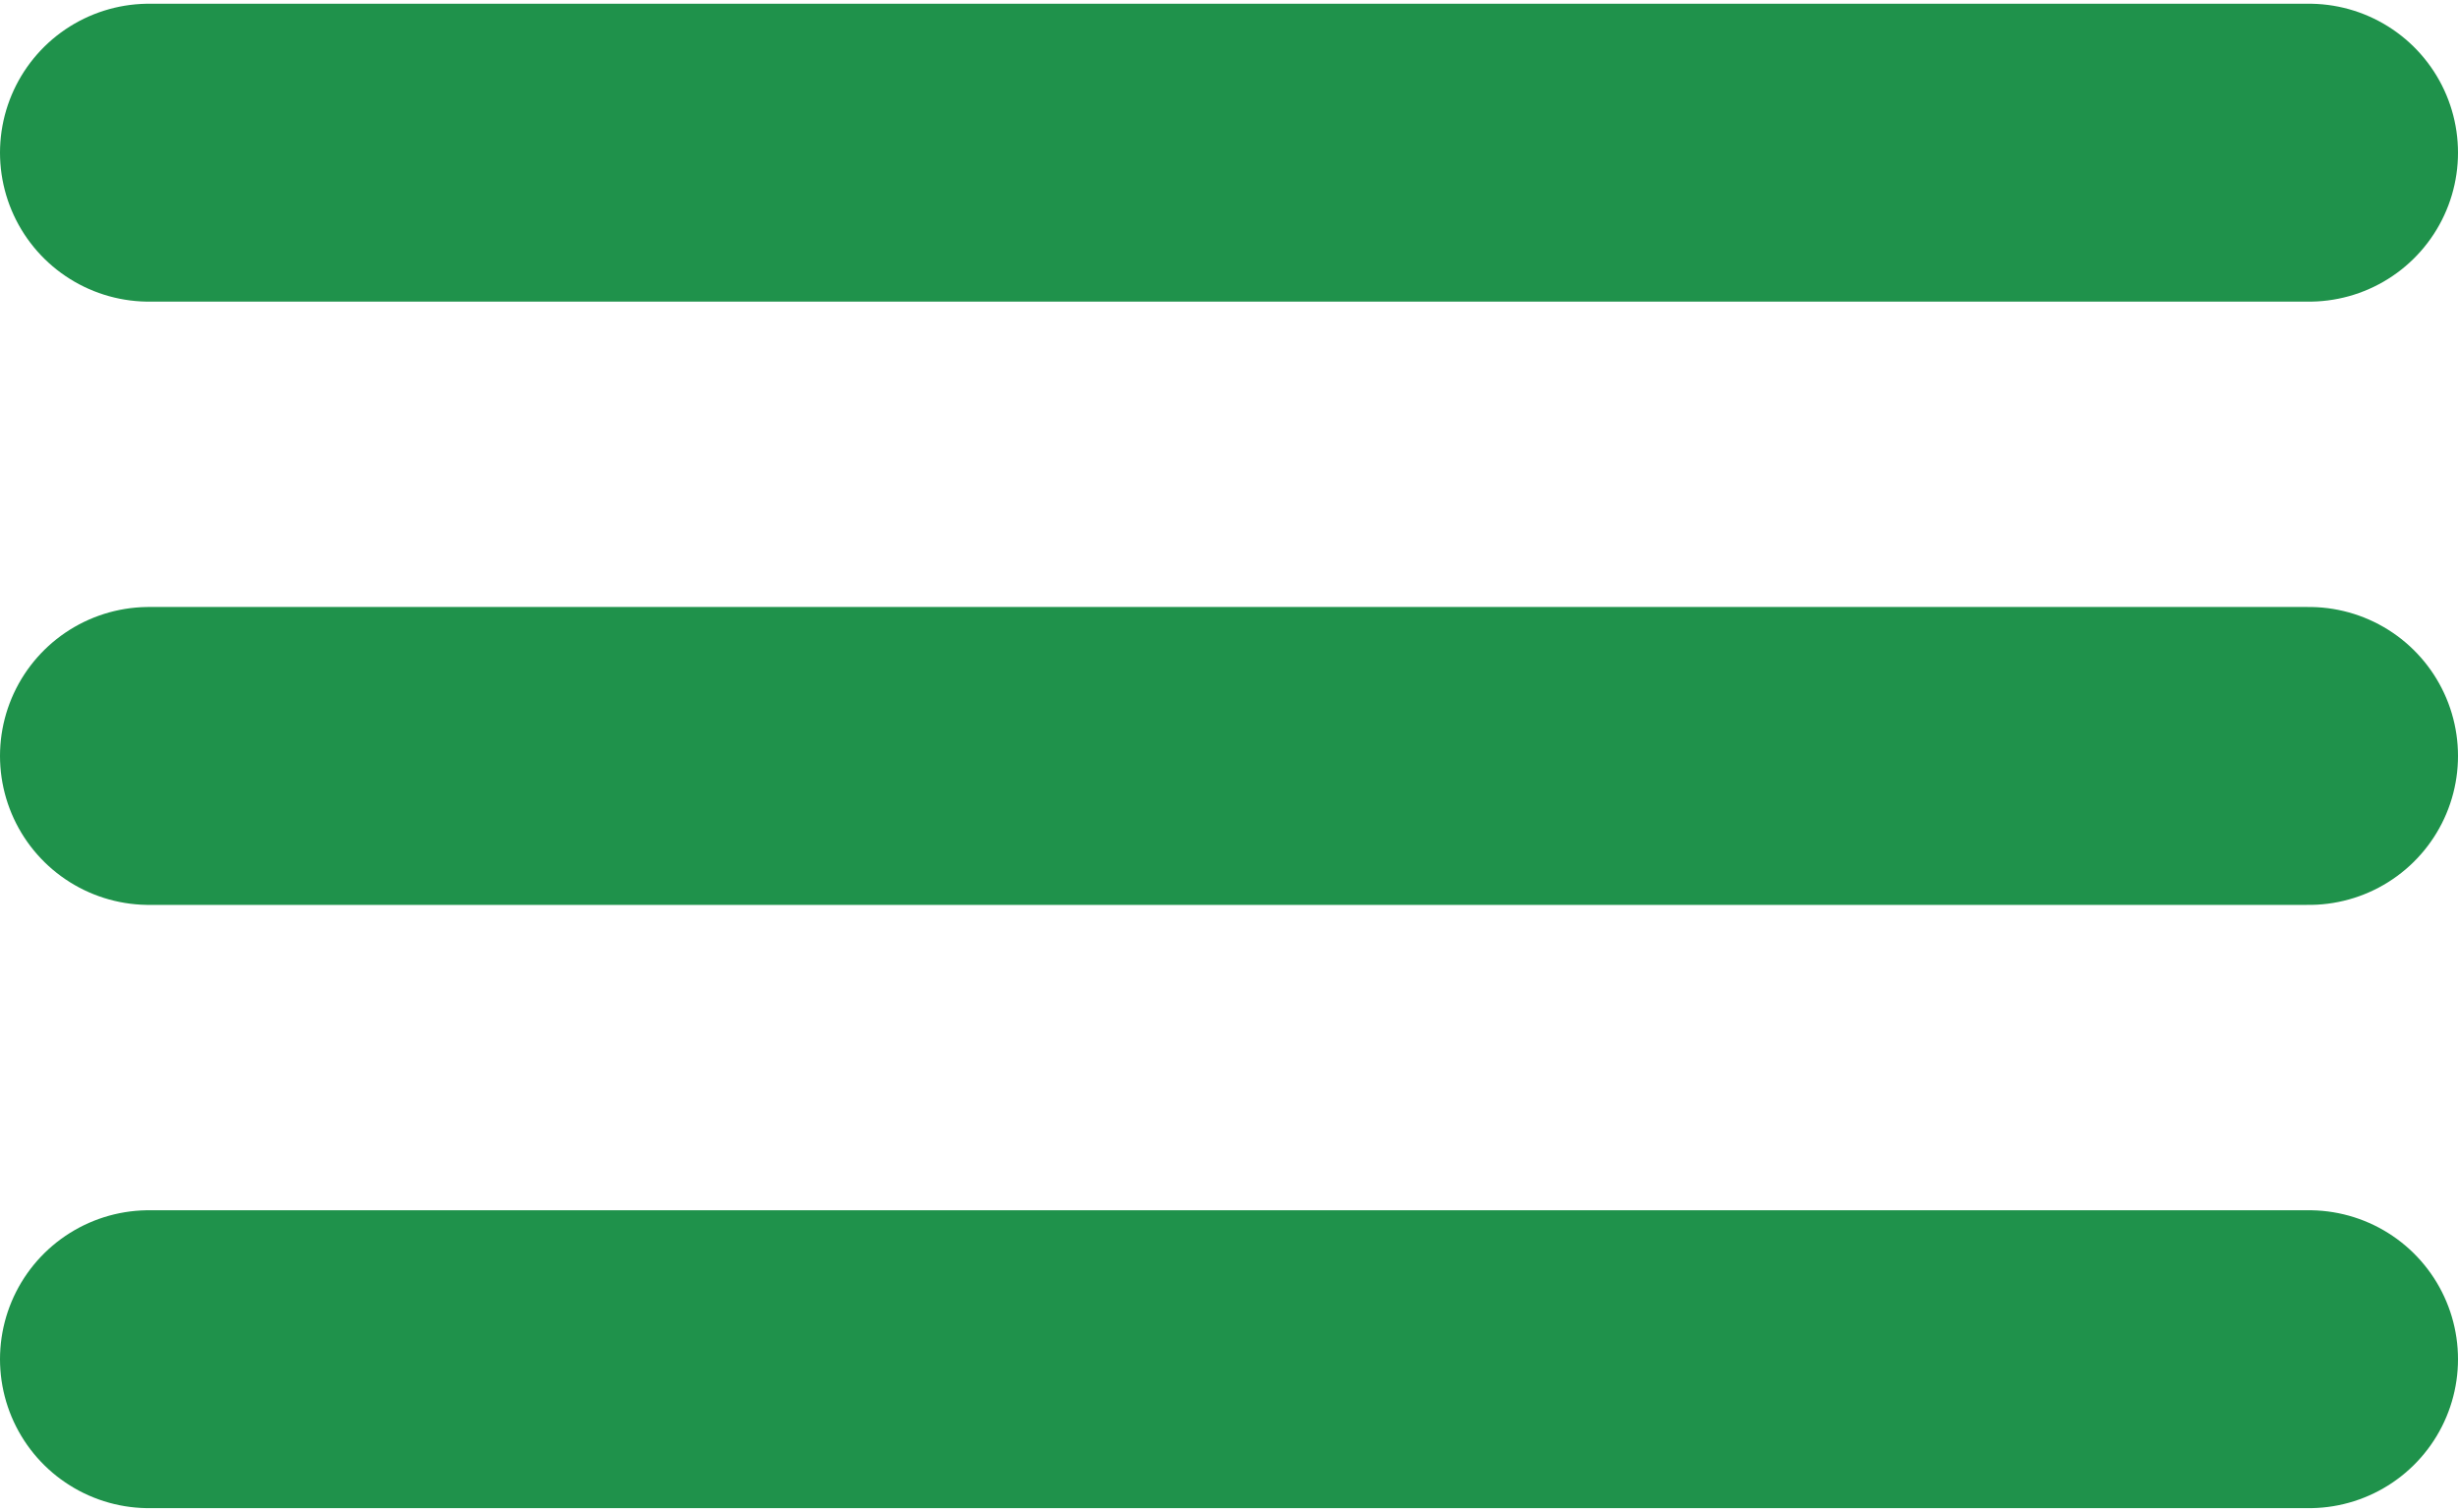
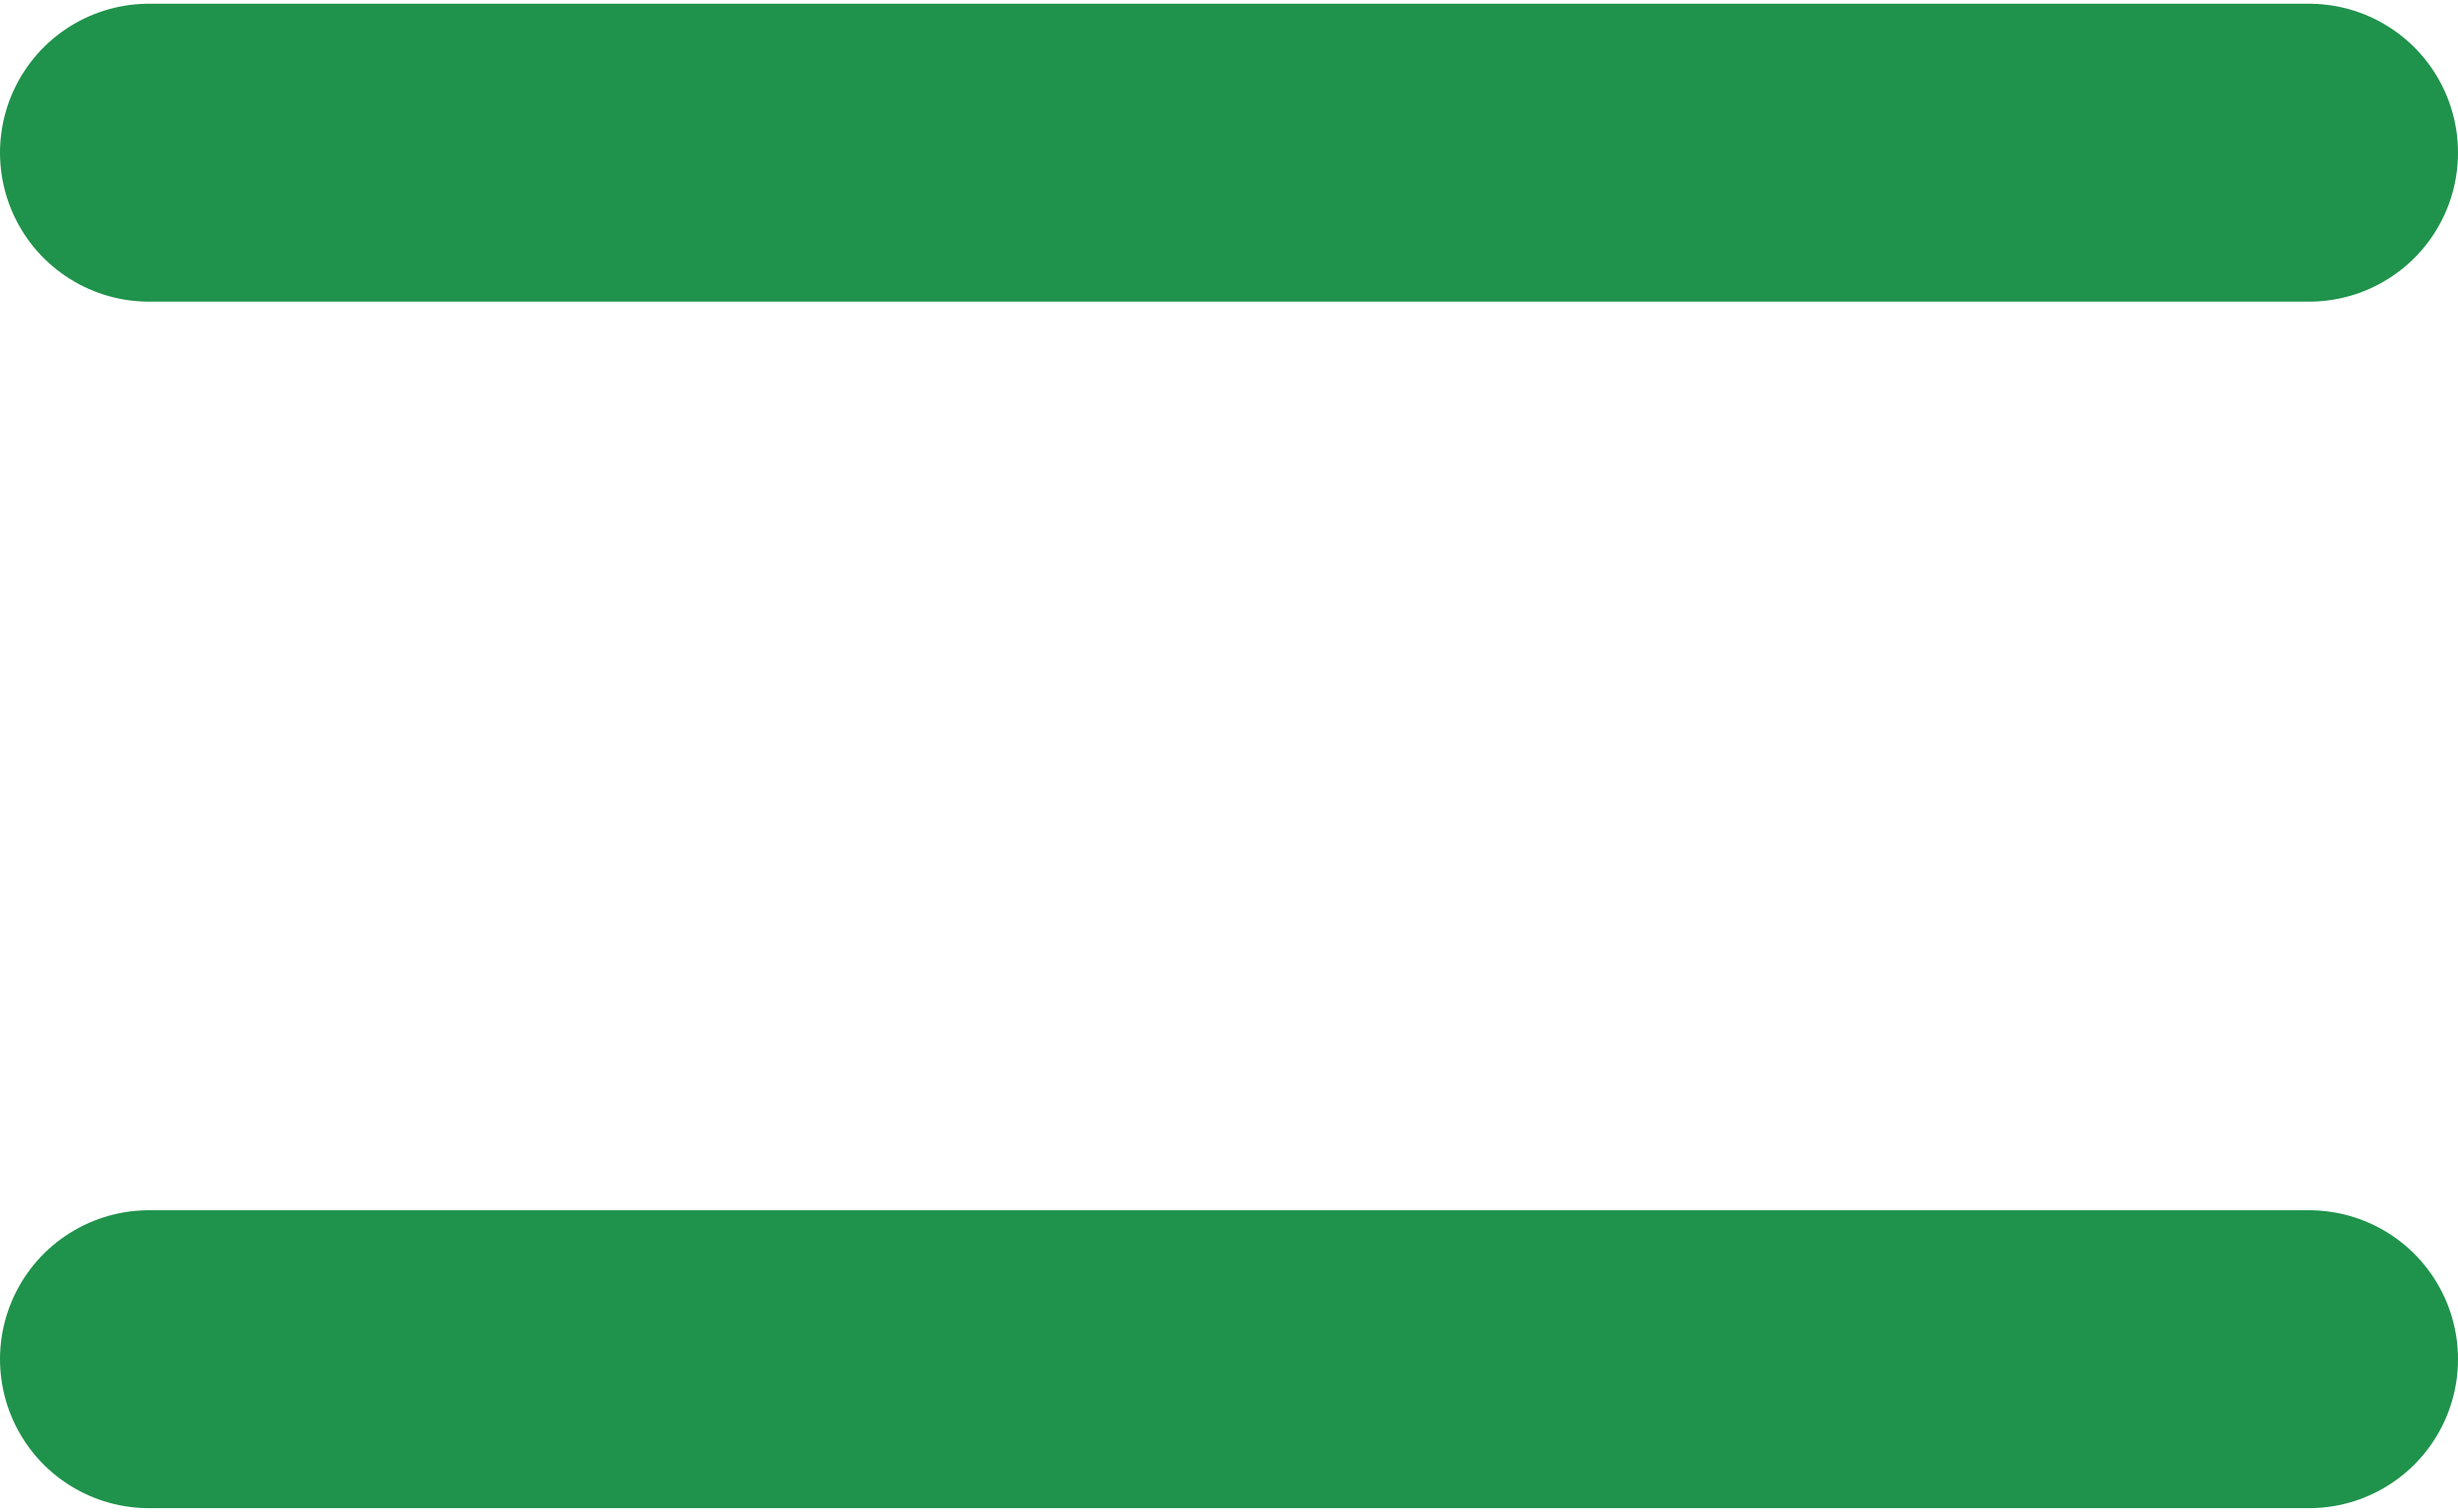
<svg xmlns="http://www.w3.org/2000/svg" width="330" height="203" viewBox="0 0 330 203" fill="none">
  <path d="M20 20.5H310" stroke="#1F924B" stroke-width="40" stroke-linecap="round" />
-   <path d="M20 101.5H310" stroke="#1F924B" stroke-width="40" stroke-linecap="round" />
  <path d="M20 182.5H310" stroke="#1F924B" stroke-width="40" stroke-linecap="round" />
</svg>